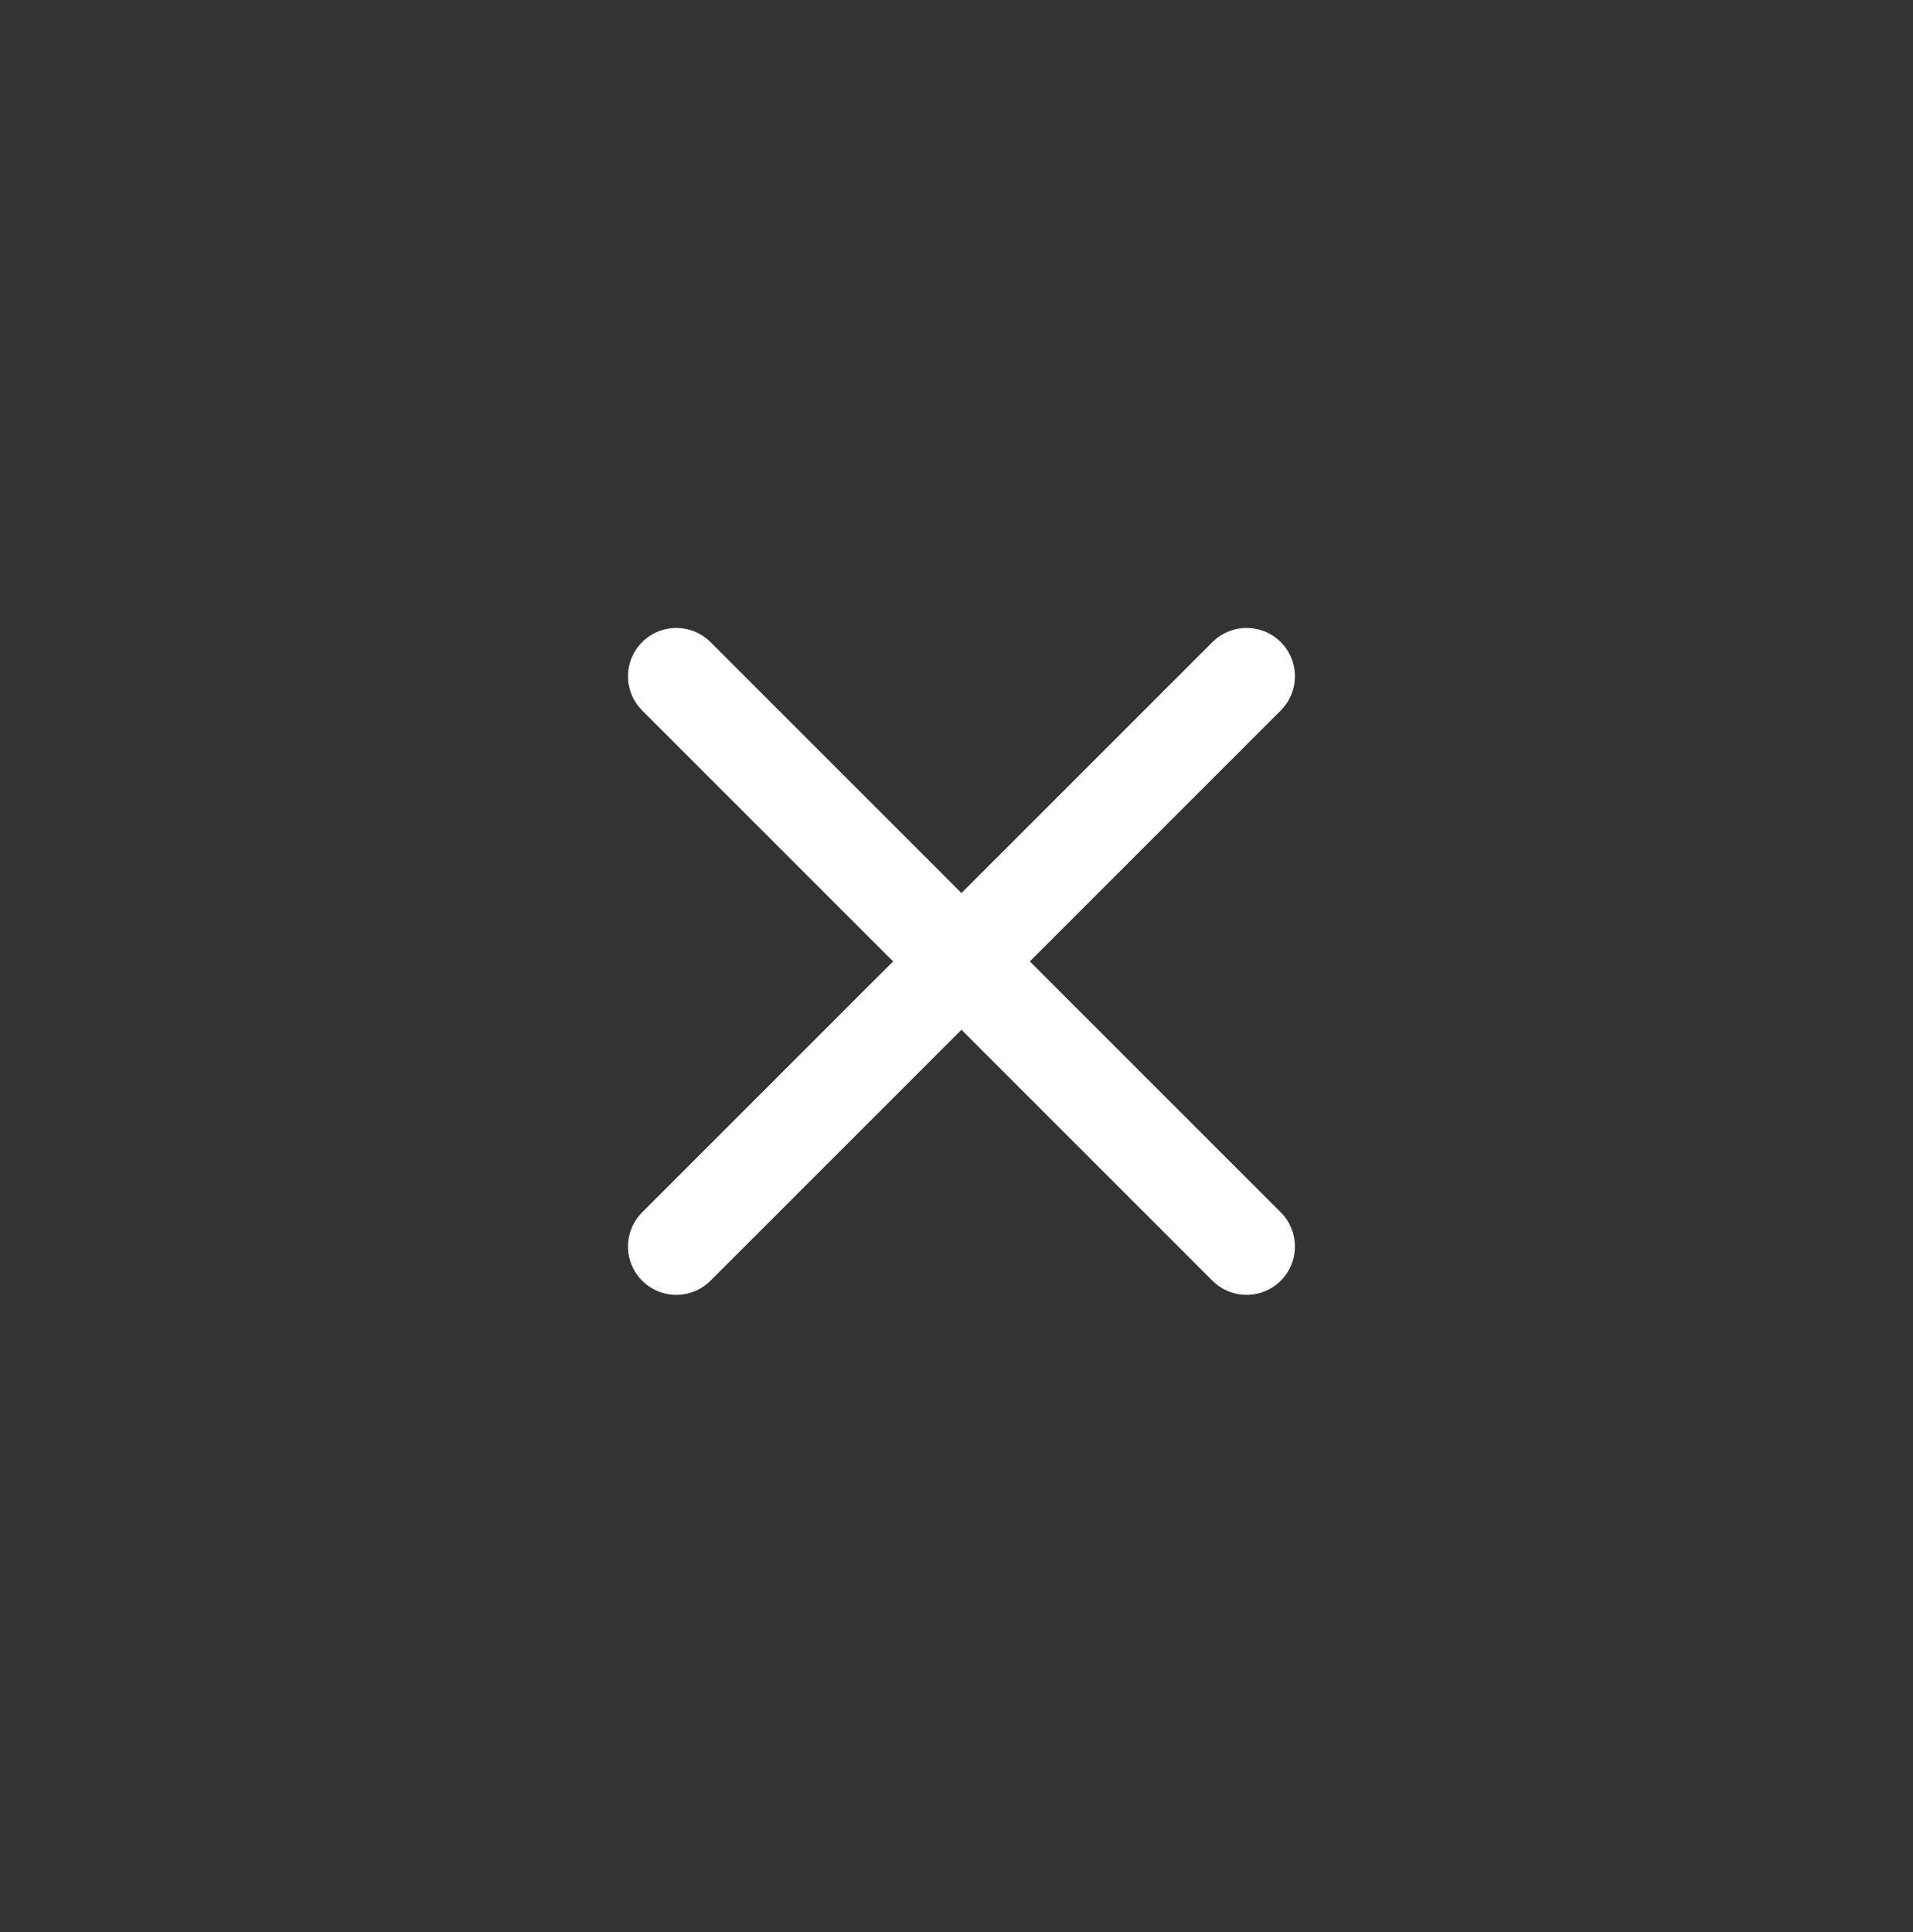
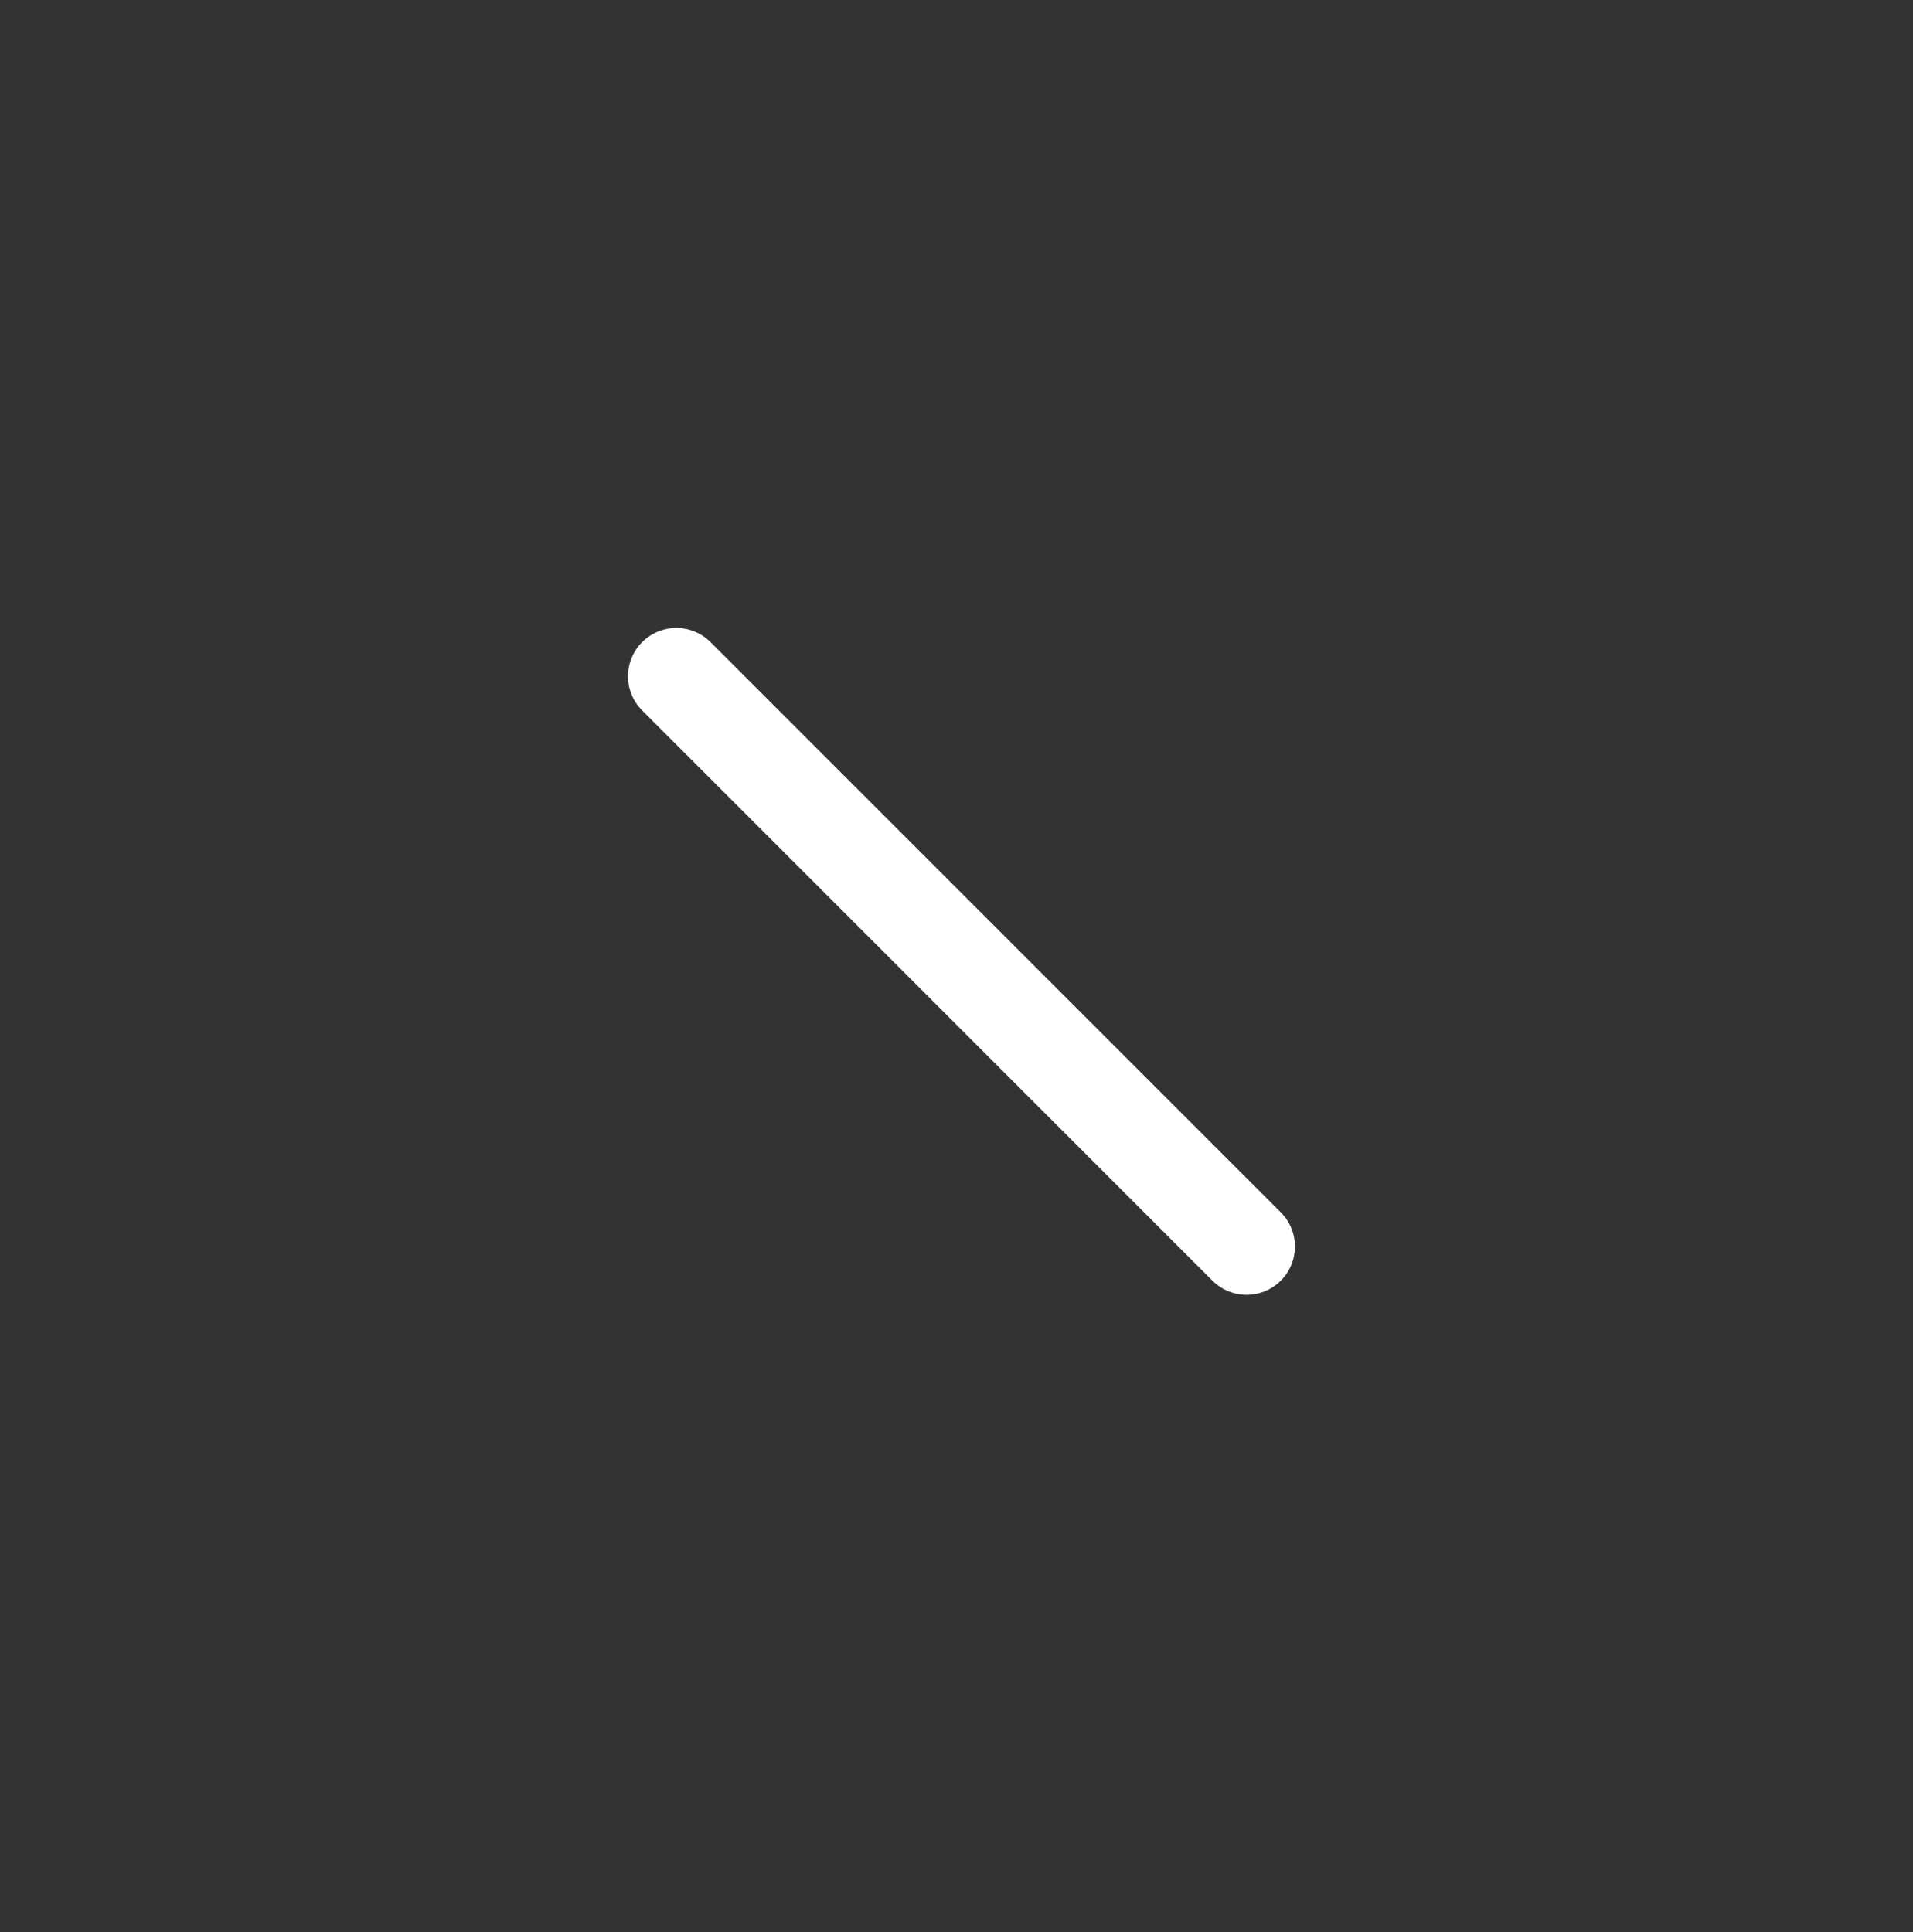
<svg xmlns="http://www.w3.org/2000/svg" width="99" height="100" viewBox="0 0 99 100" fill="none">
  <rect x="0" y="0" width="99" height="100" fill="#333333" stroke="none" />
  <path d="M35 35L64.514 64.514" stroke="white" stroke-width="5.002" stroke-linecap="round" />
-   <path d="M35 64.514L64.514 35" stroke="white" stroke-width="5.002" stroke-linecap="round" />
</svg>